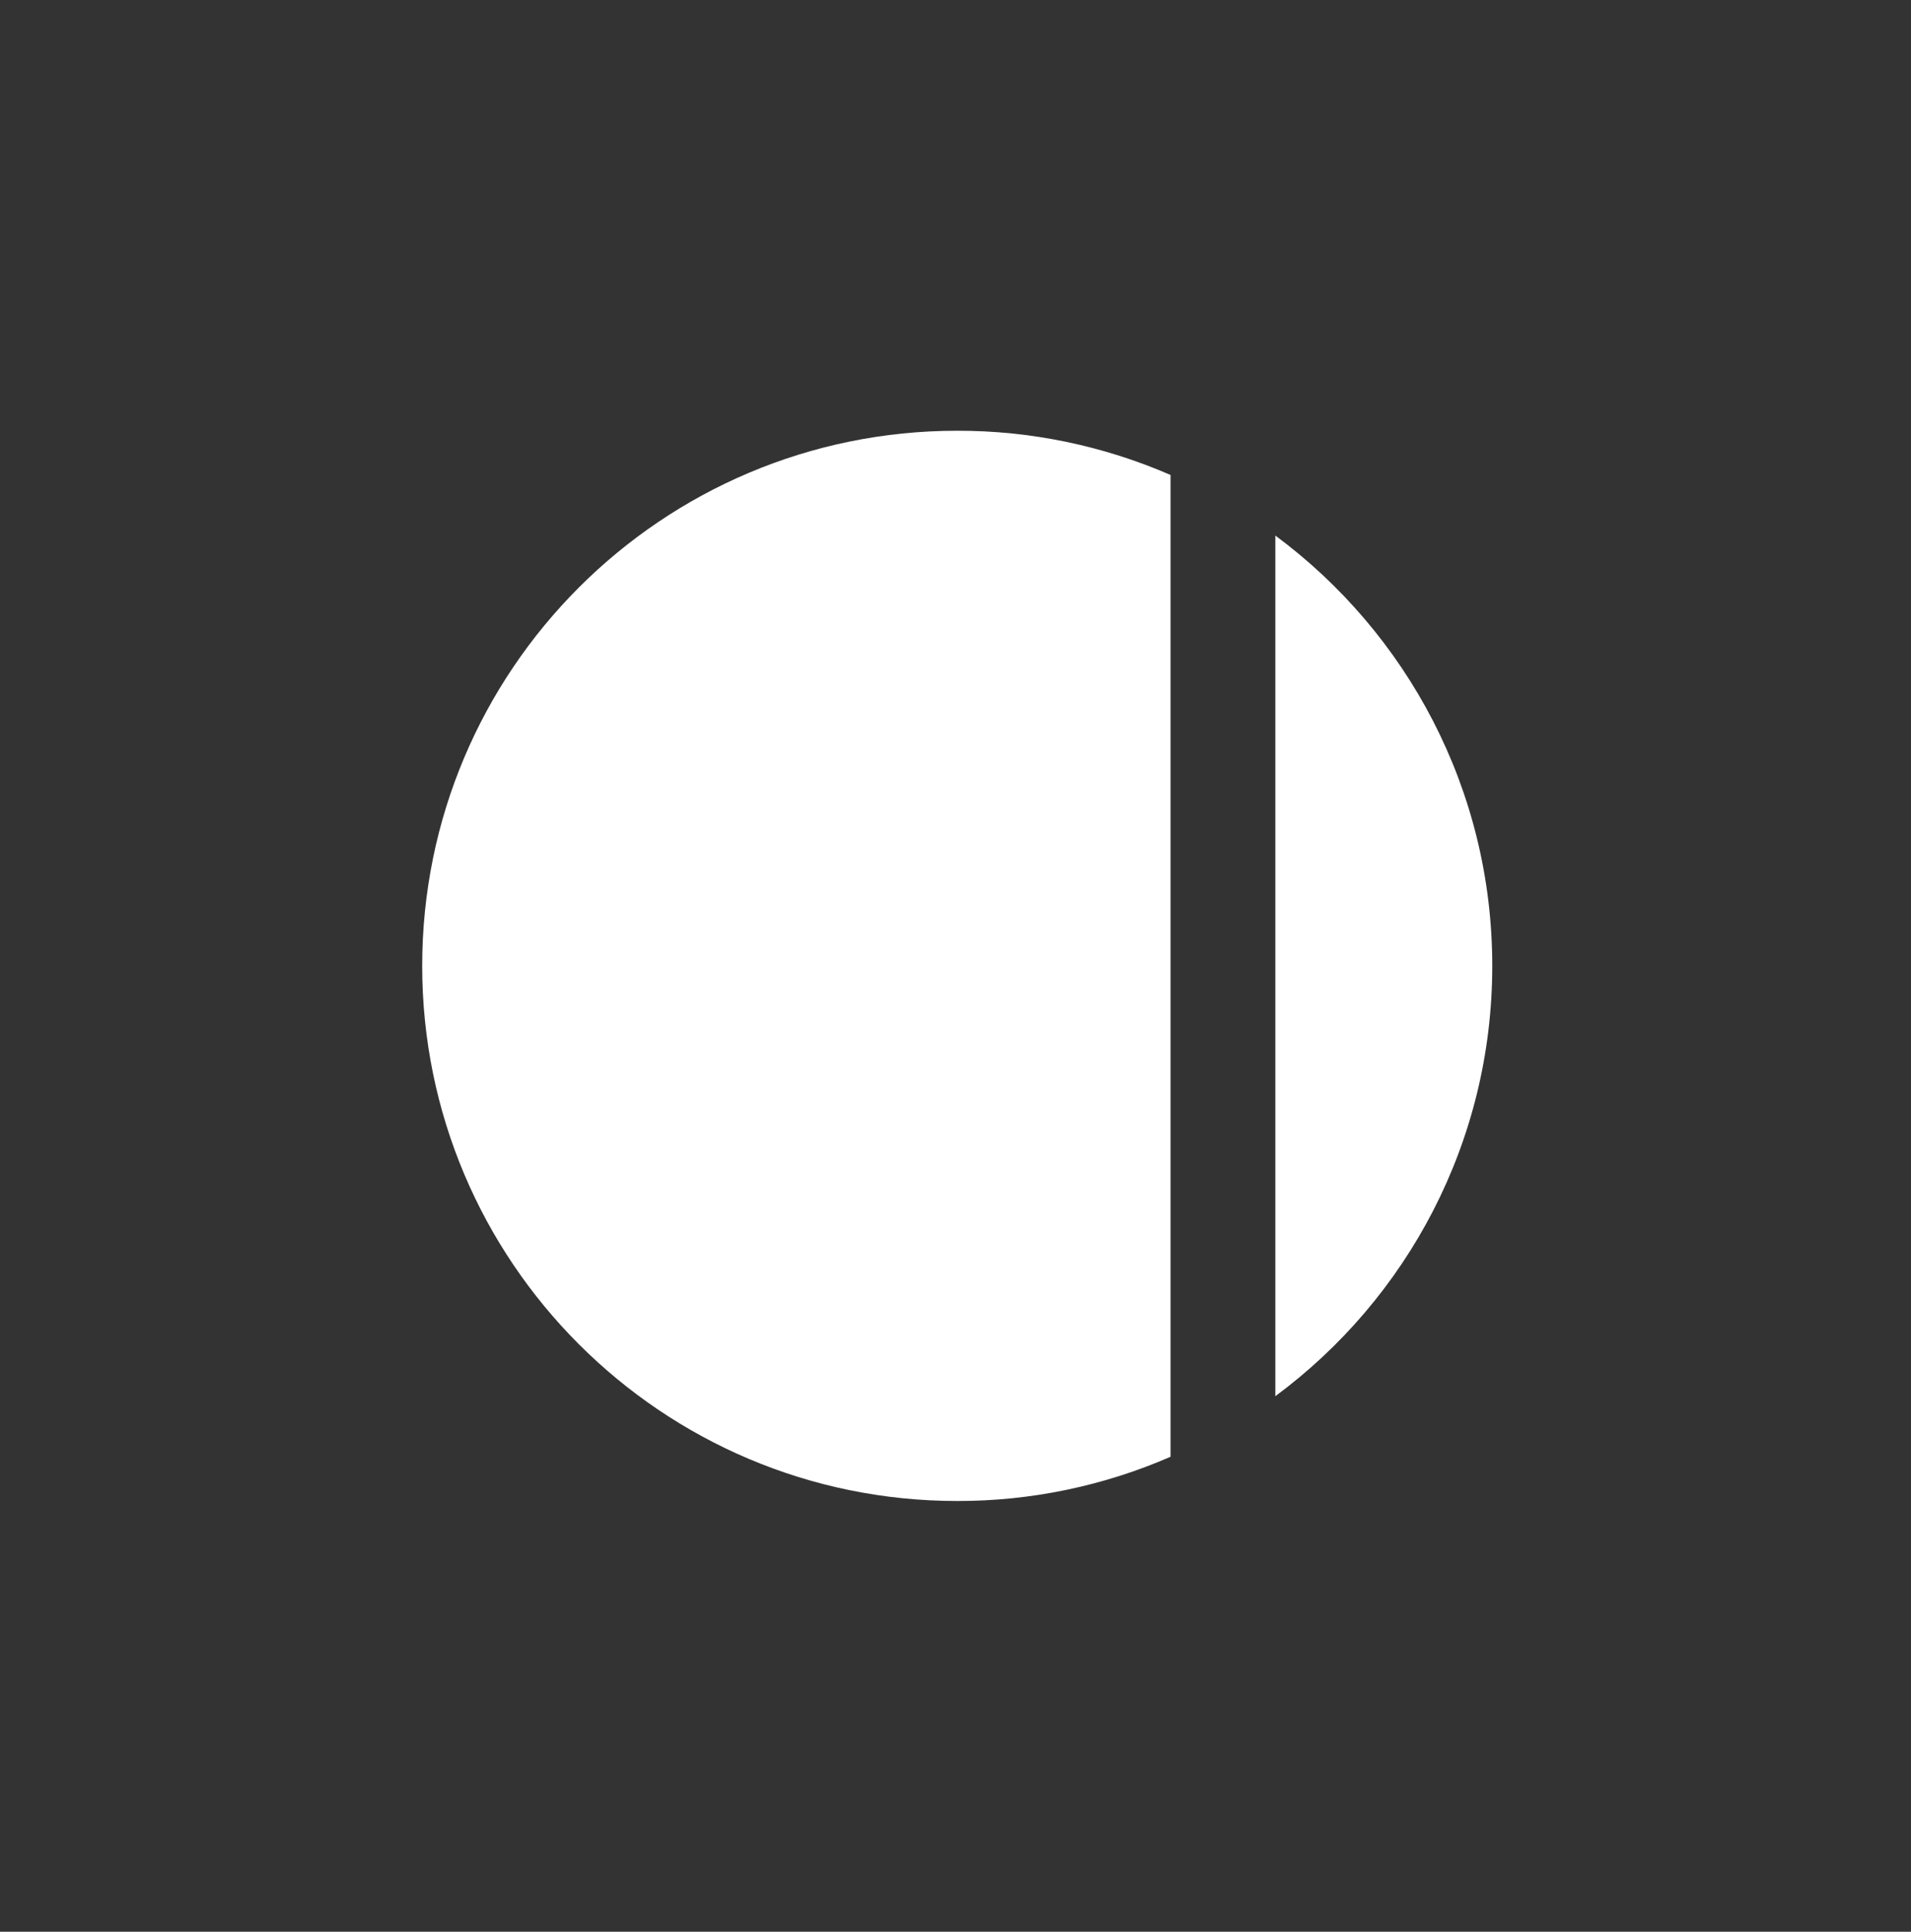
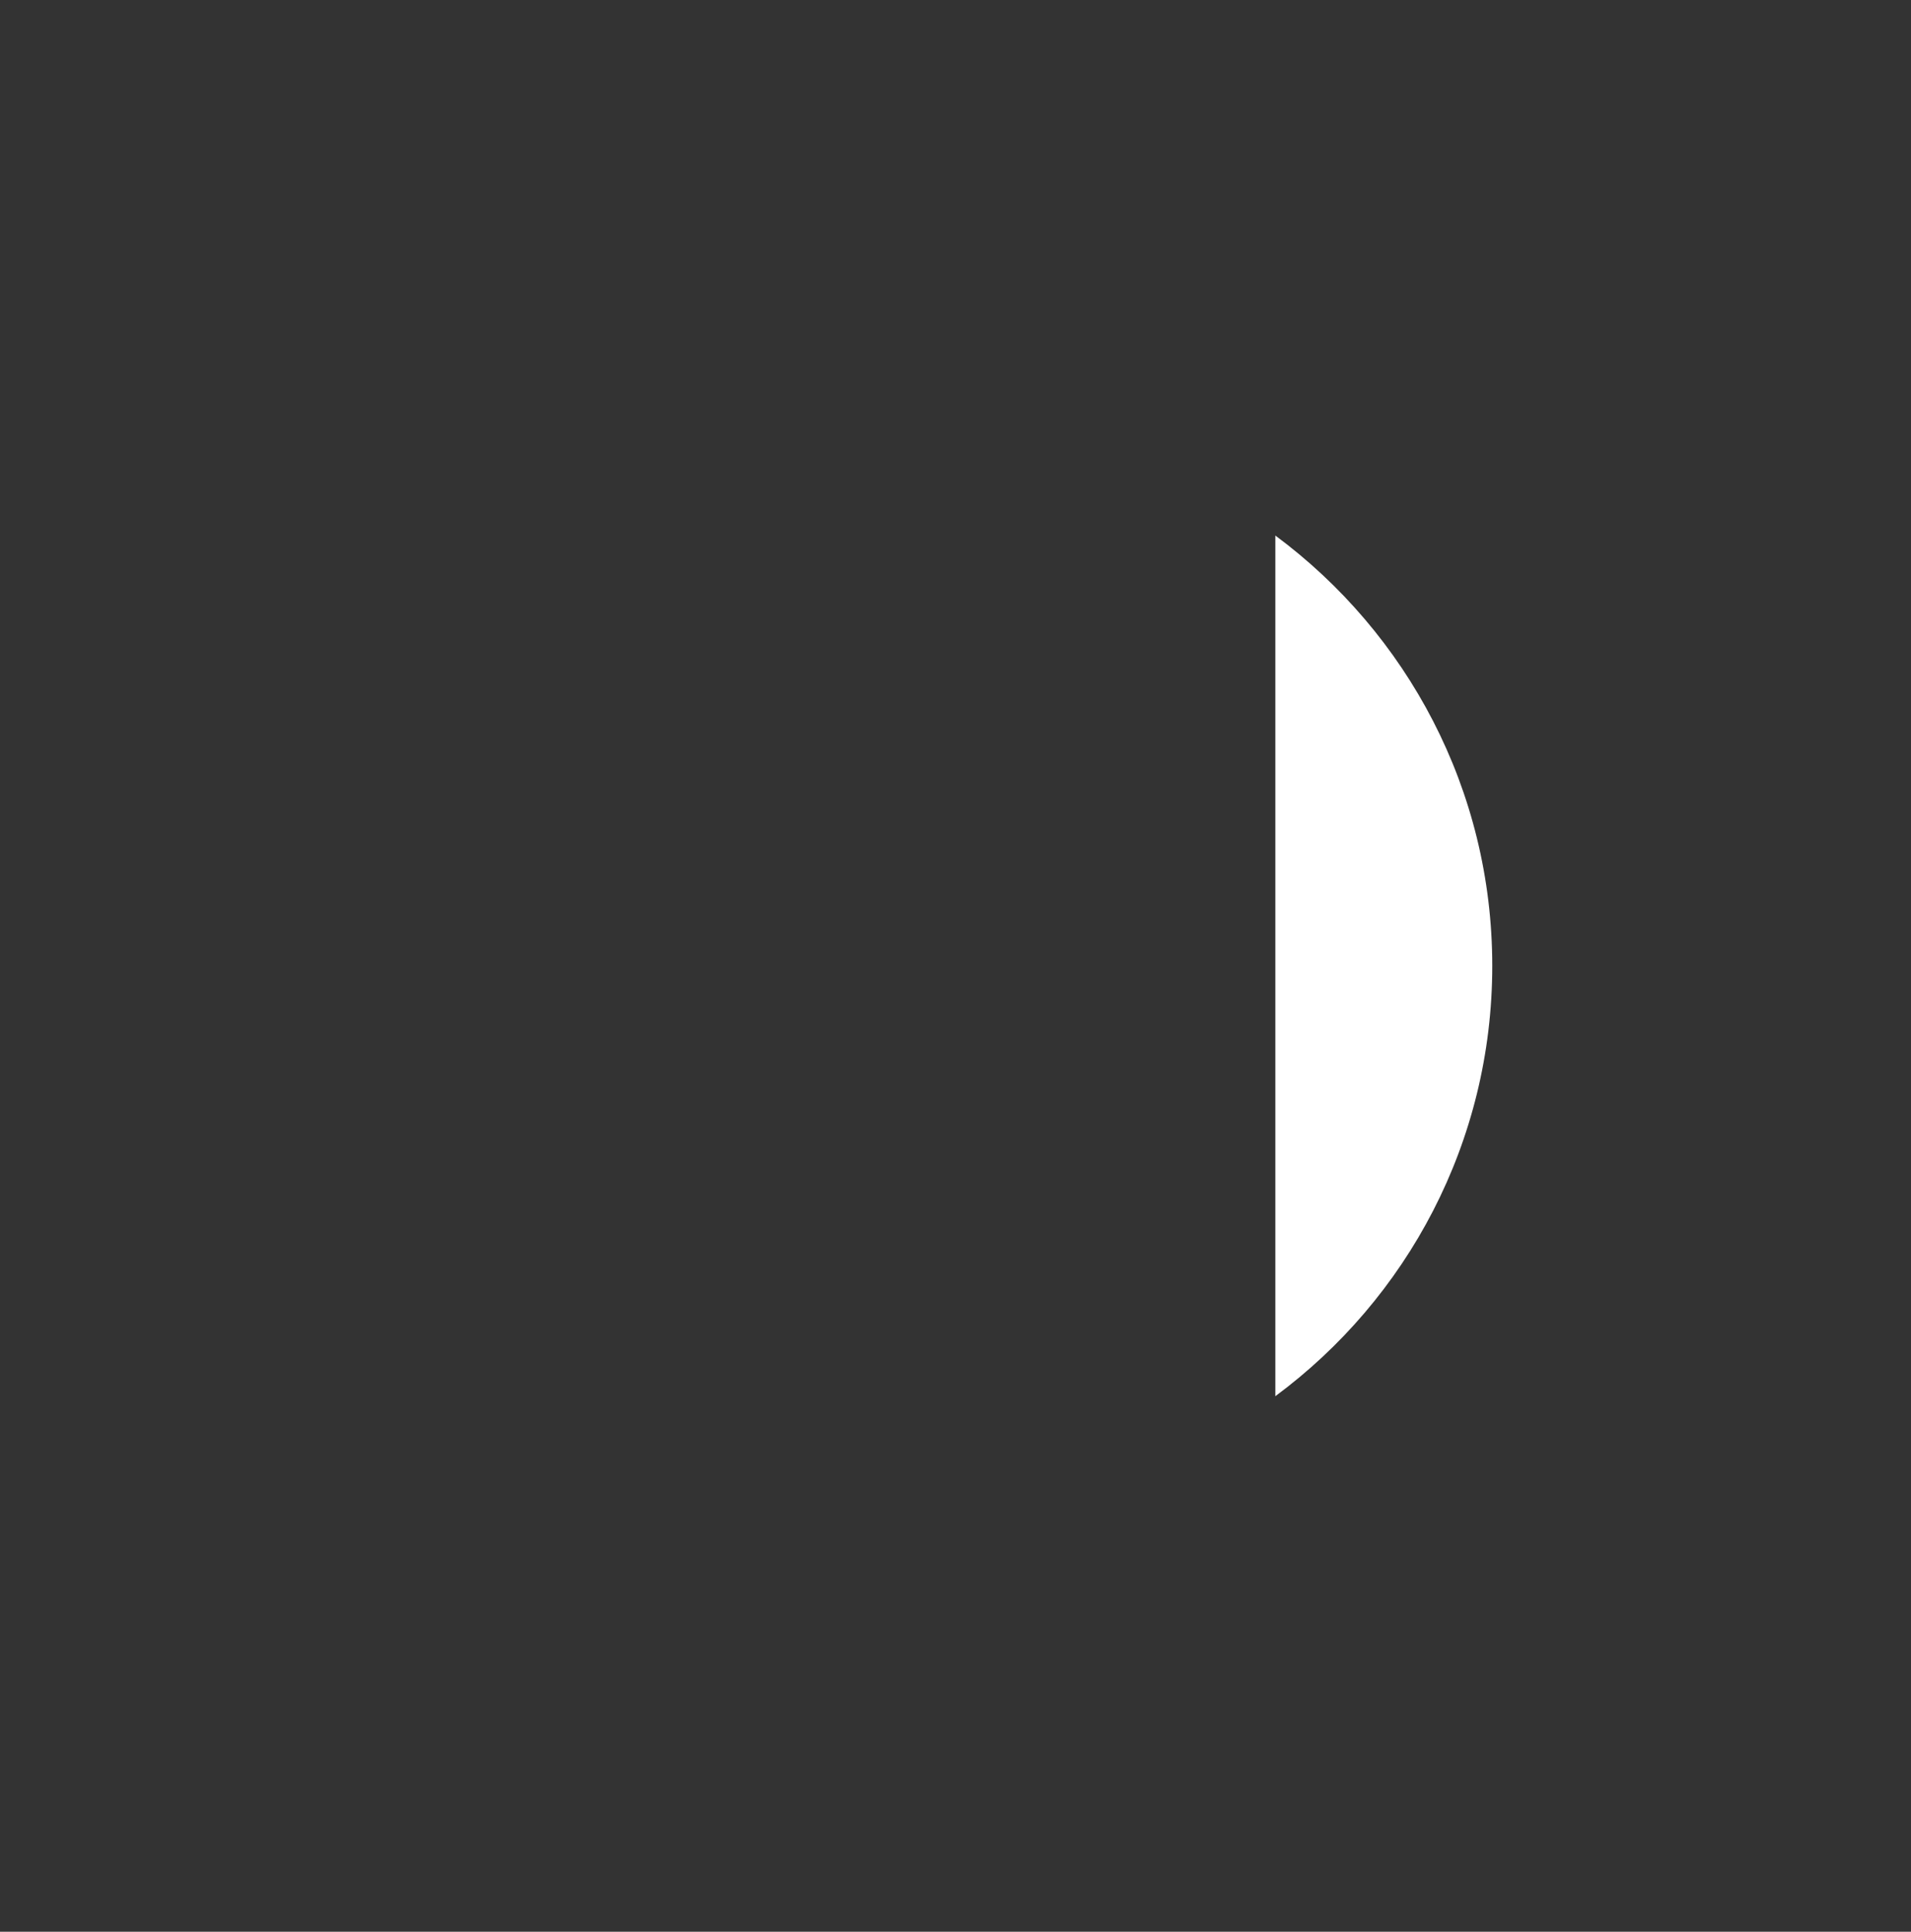
<svg xmlns="http://www.w3.org/2000/svg" version="1.1" id="fd41f757-6797-41e3-80fc-e393f456bc55" x="0px" y="0px" viewBox="0 0 1378.7 1393.4" style="enable-background:new 0 0 1378.7 1393.4;" xml:space="preserve">
  <rect x="0" y="0" width="1378.7" height="1393.4" fill="#333333" stroke="none" />
  <style type="text/css">
	.st0{fill:#FFFFFF;}
</style>
  <g>
    <title>SVG-2-151117</title>
-     <path class="st0" d="M844.5,342.6c-48.6-21.1-101-32-153.9-31.9c-213.2,0-386,172.8-386,386s172.8,386,386,386   c53,0.1,105.4-10.8,153.9-31.9V342.6z" />
    <path class="st0" d="M920.1,386.3v620.8c95-70.3,156.5-183.2,156.5-310.4S1015,456.6,920.1,386.3z" />
  </g>
</svg>